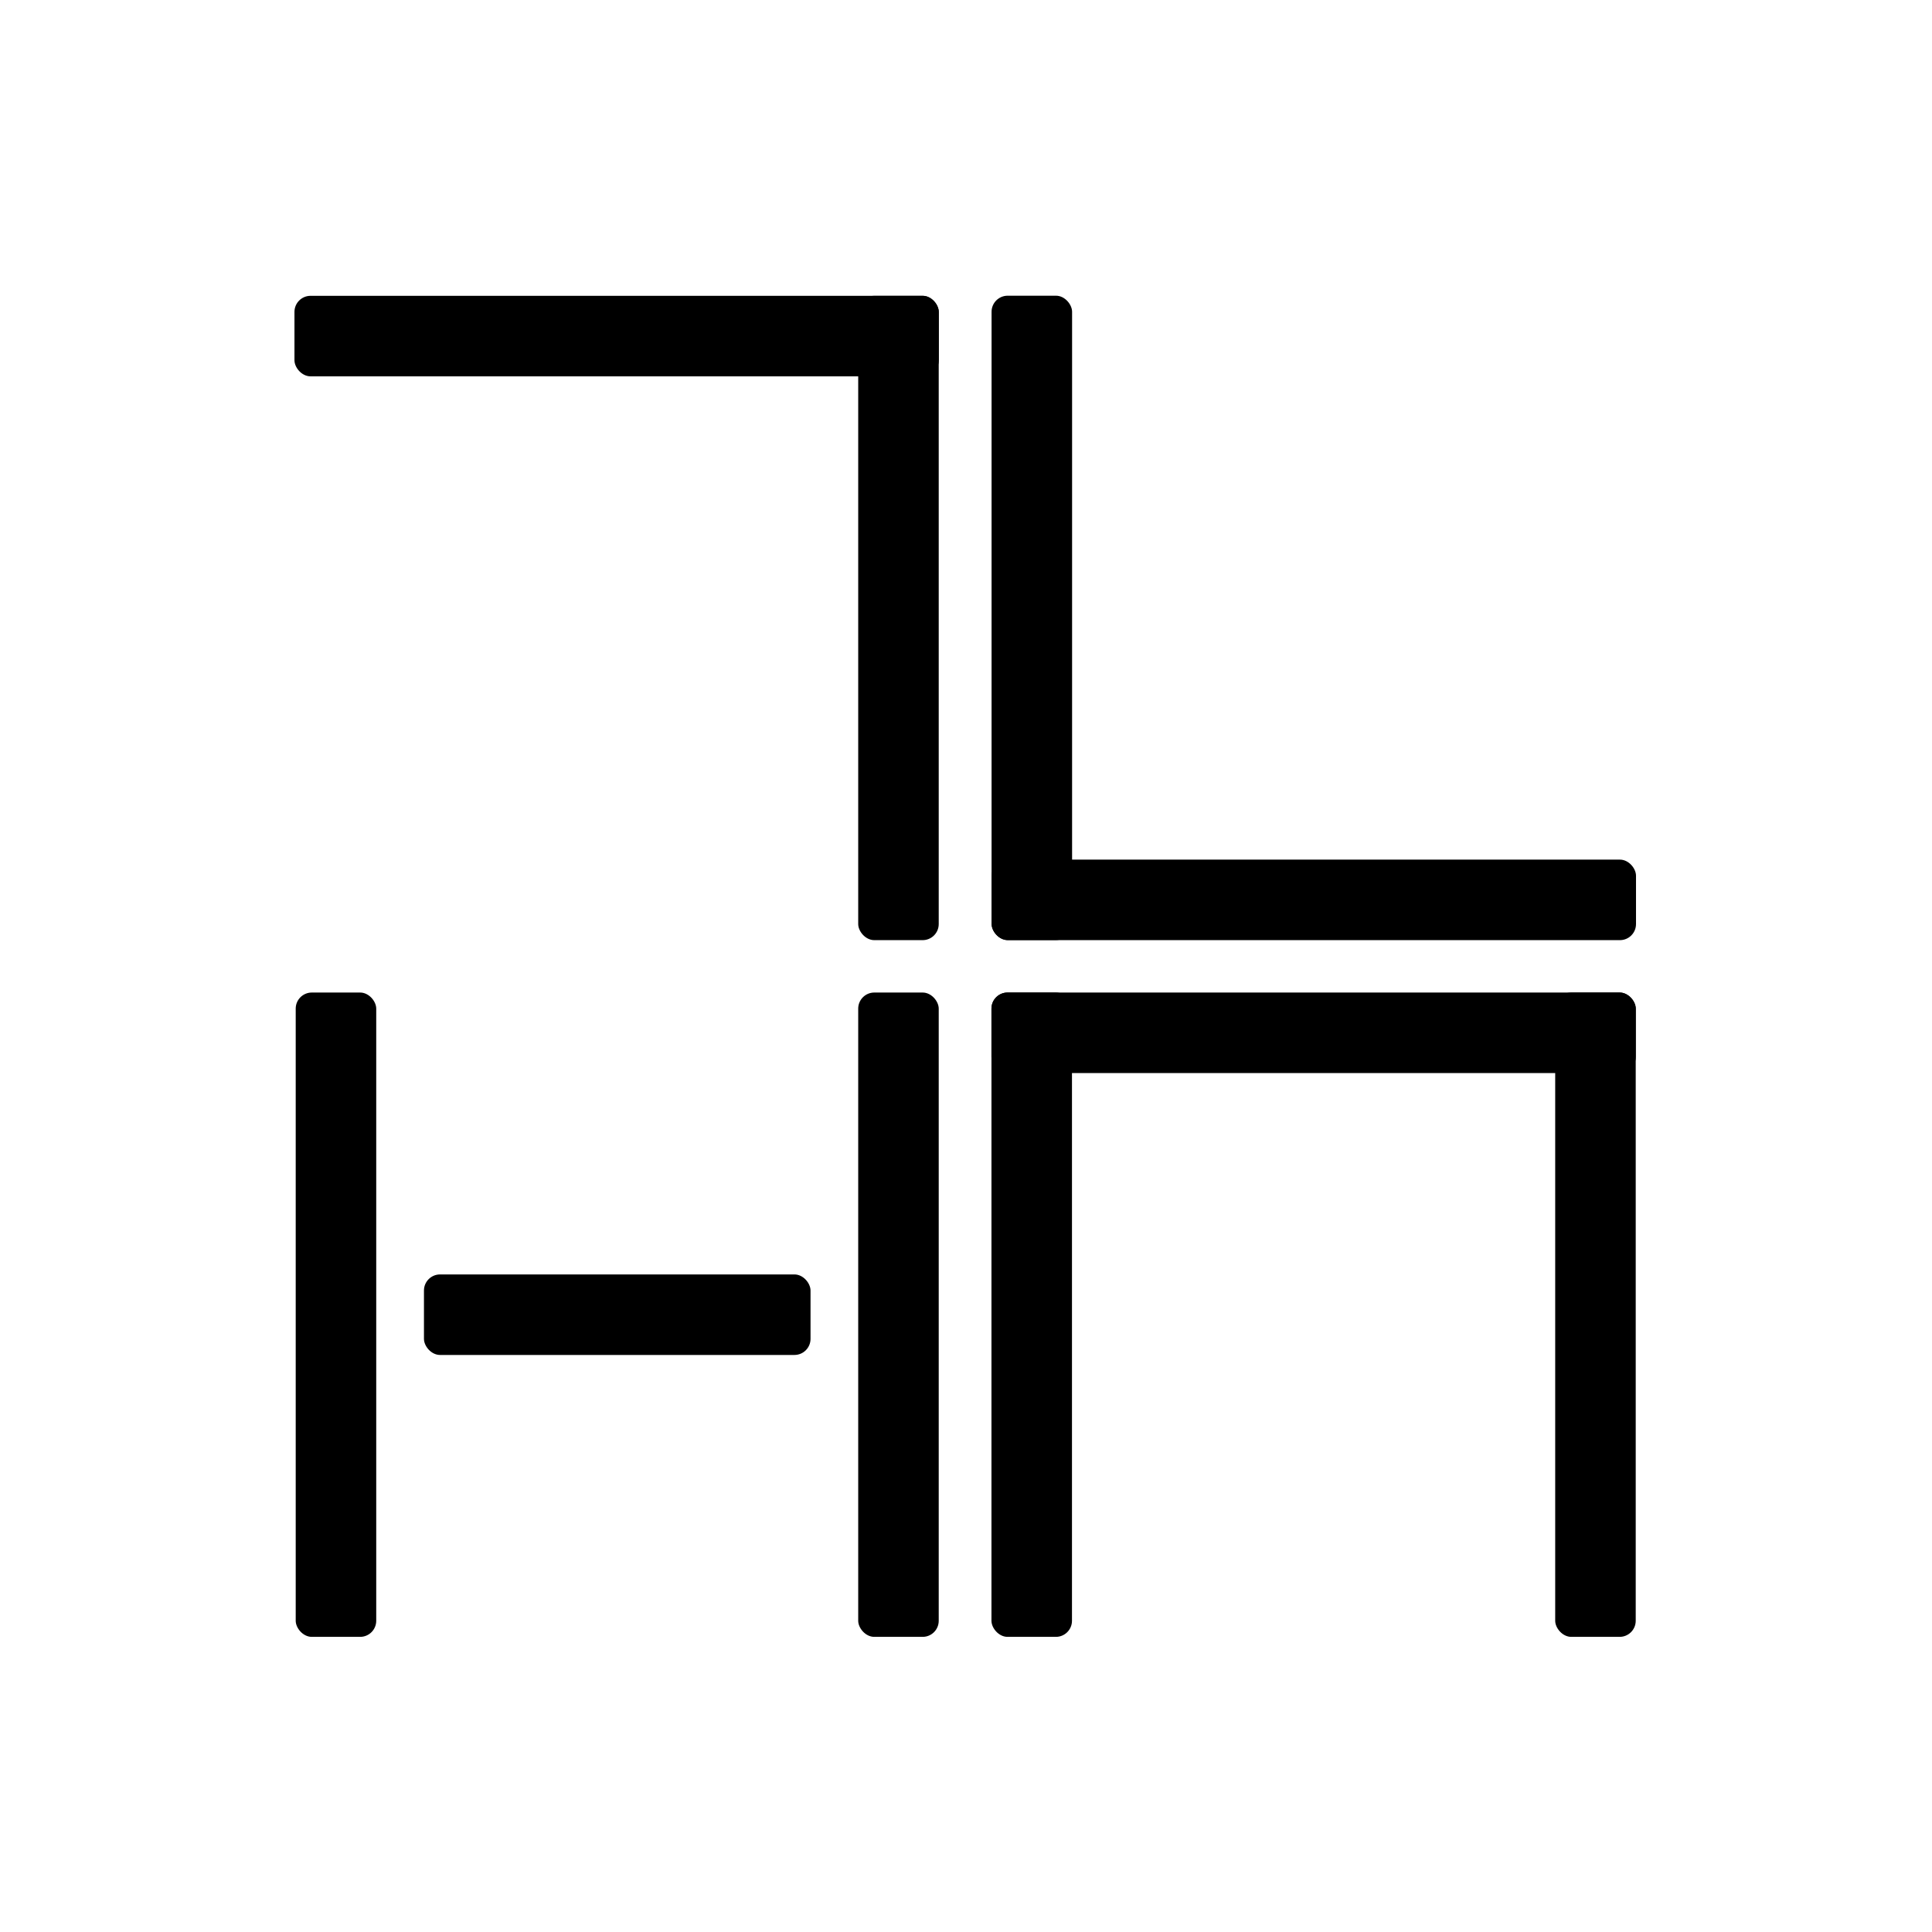
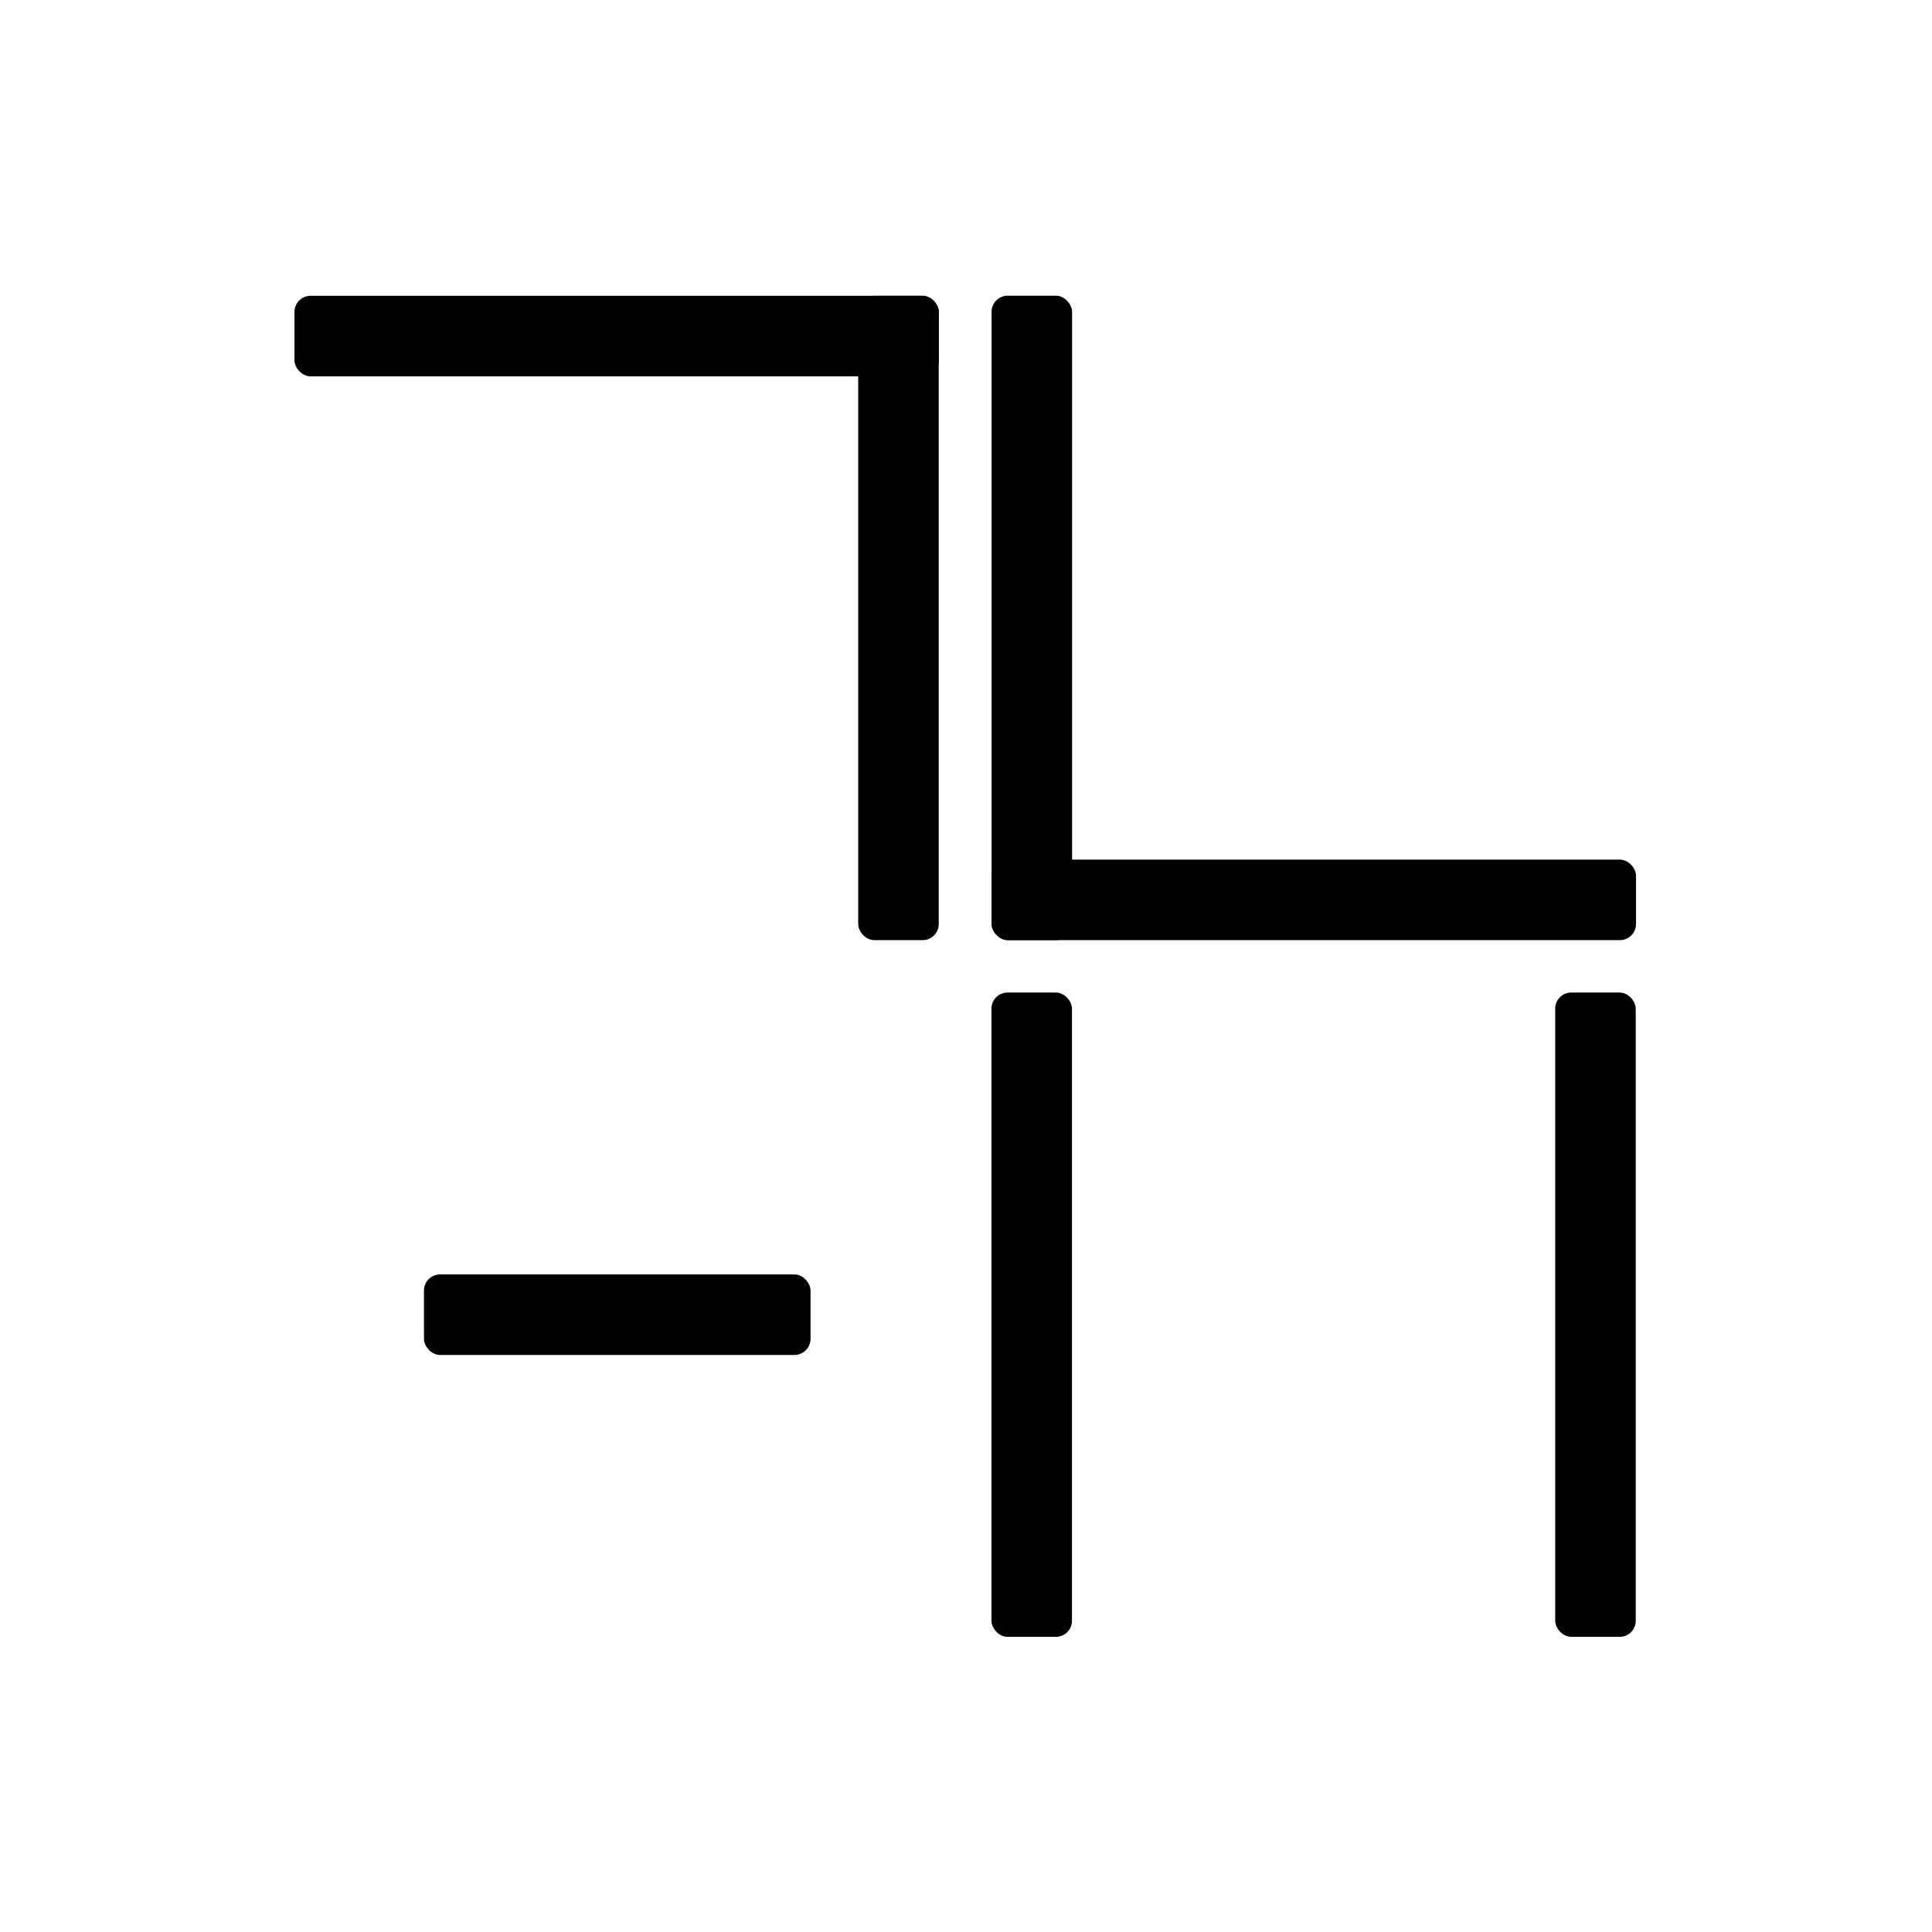
<svg xmlns="http://www.w3.org/2000/svg" viewBox="0 0 340 340">
  <defs>
    <style>.cls-1{fill:#fff;}</style>
  </defs>
  <g id="Layer_2" data-name="Layer 2">
    <g id="Layer_1-2" data-name="Layer 1">
      <rect class="cls-1" width="340" height="340" />
      <rect x="51.82" y="52.06" width="113.39" height="14.17" rx="2.83" />
      <rect x="151.03" y="52.06" width="14.17" height="113.39" rx="2.83" />
      <rect x="174.52" y="151.29" width="113.39" height="14.17" rx="2.83" transform="translate(462.43 316.74) rotate(180)" />
      <rect x="174.48" y="52.06" width="14.17" height="113.39" rx="2.83" transform="translate(363.15 217.49) rotate(180)" />
-       <rect x="52.04" y="174.67" width="14.17" height="113.39" rx="2.83" />
-       <rect x="151.03" y="174.67" width="14.17" height="113.39" rx="2.83" />
      <rect x="74.61" y="224.28" width="68.03" height="14.17" rx="2.83" />
      <rect x="174.48" y="174.67" width="14.17" height="113.39" rx="2.83" />
      <rect x="273.69" y="174.67" width="14.17" height="113.39" rx="2.83" />
-       <rect x="174.48" y="174.67" width="113.39" height="14.17" rx="2.83" />
    </g>
  </g>
</svg>